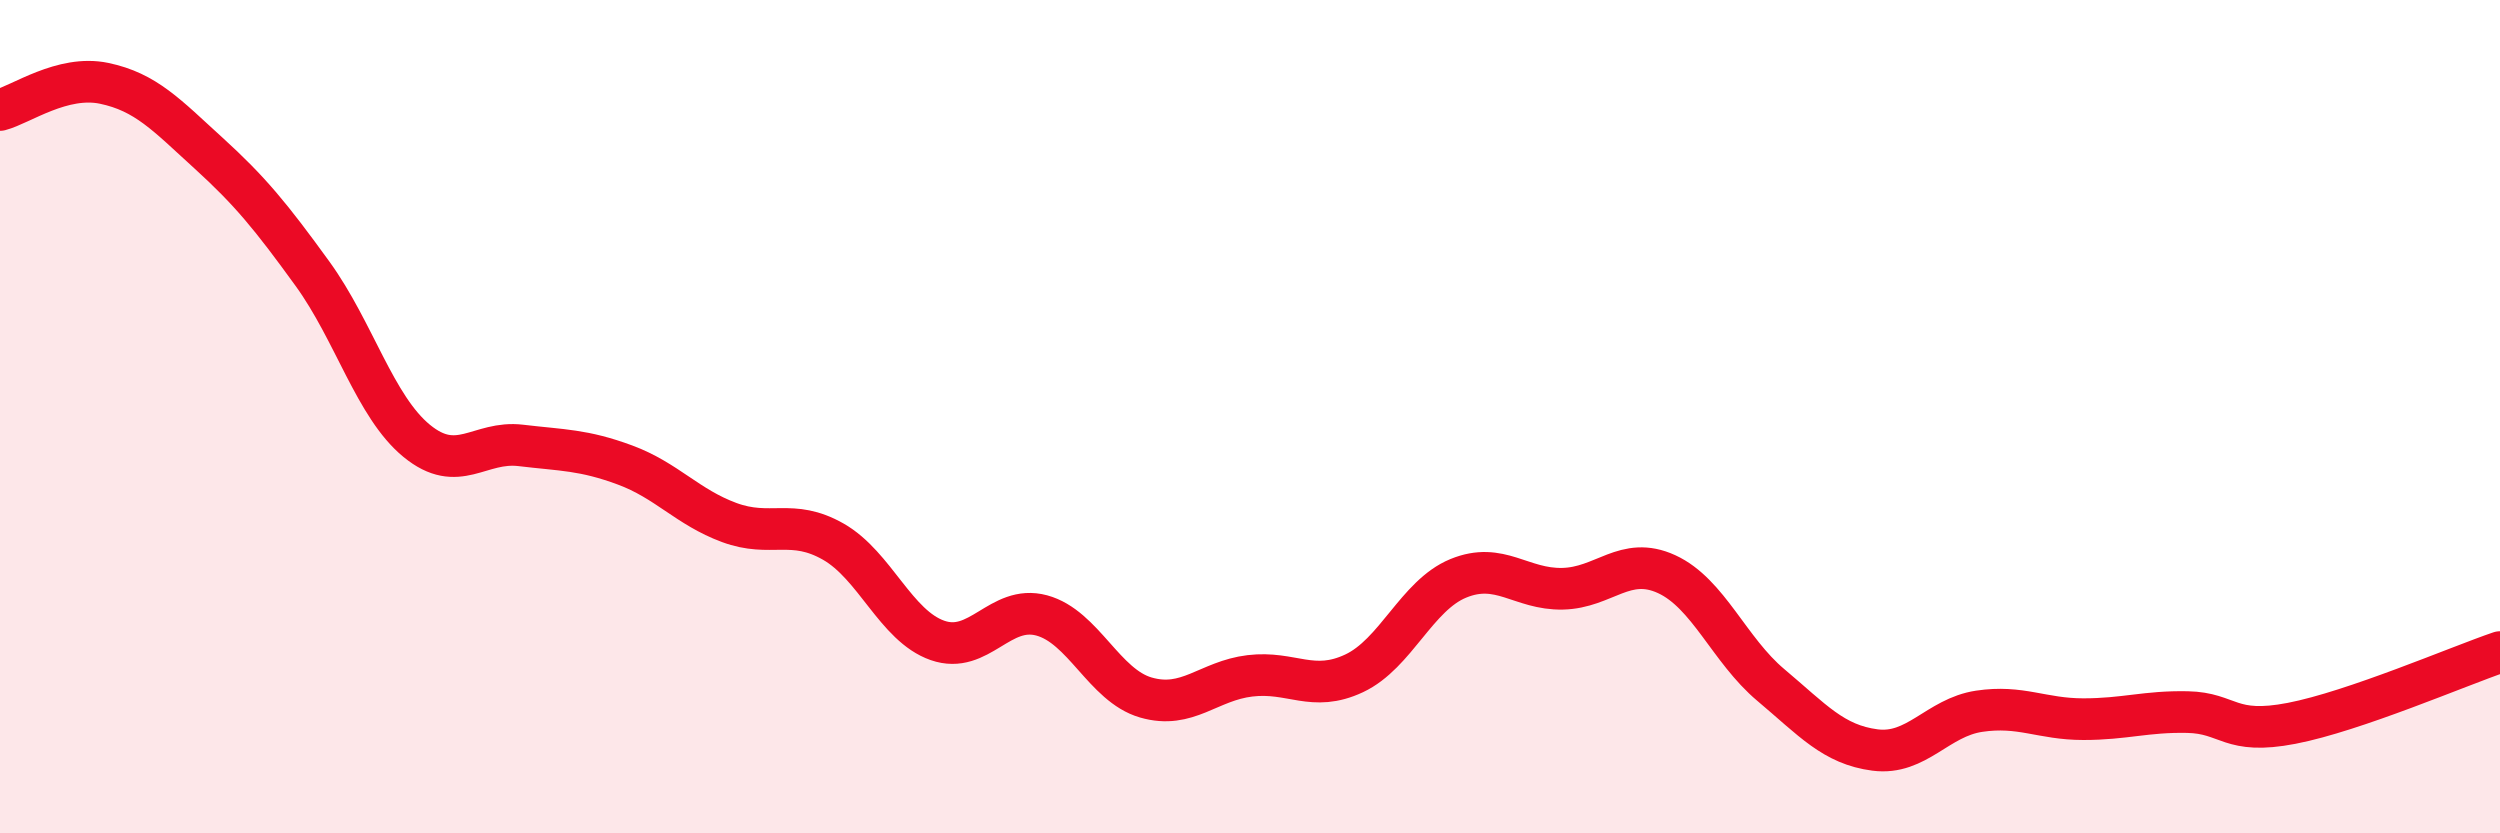
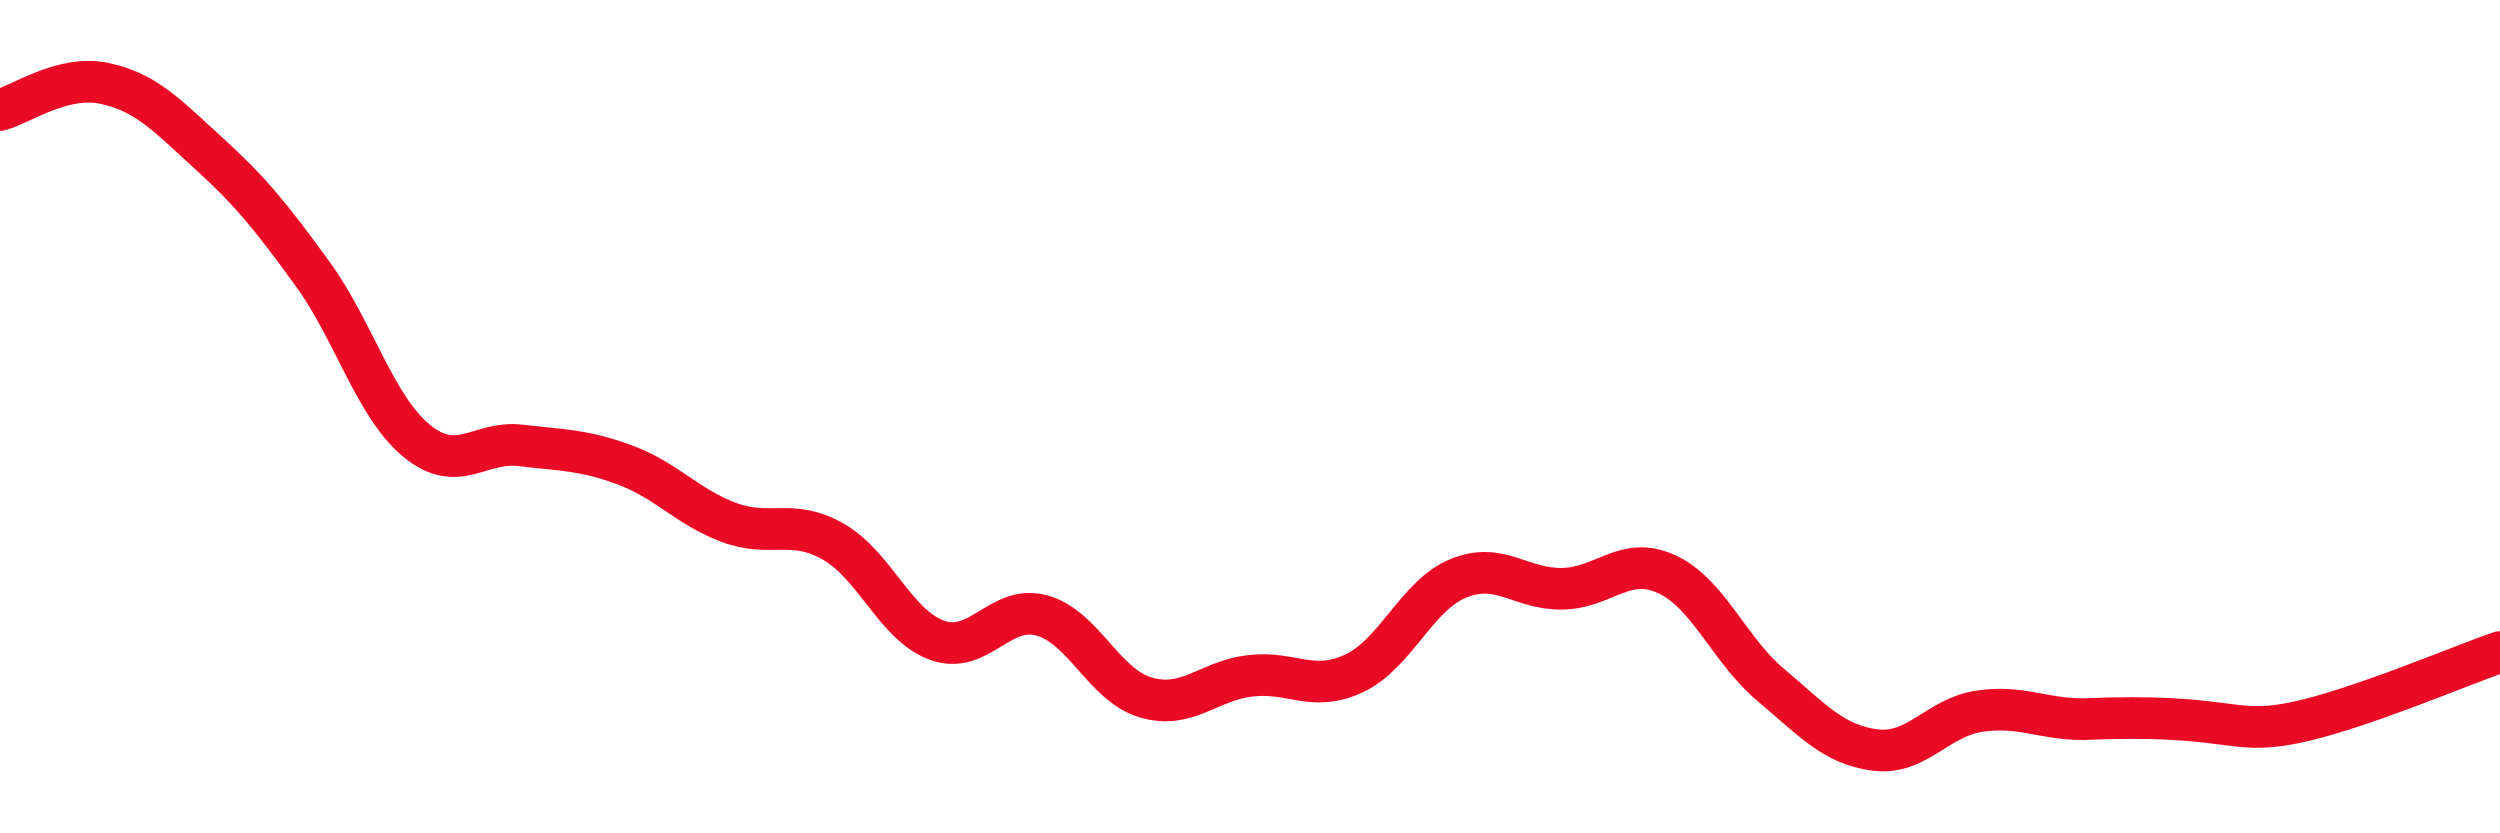
<svg xmlns="http://www.w3.org/2000/svg" width="60" height="20" viewBox="0 0 60 20">
-   <path d="M 0,2.64 C 0.5,2.51 1.5,1.79 2.5,2 C 3.5,2.21 4,2.76 5,3.67 C 6,4.58 6.5,5.19 7.5,6.57 C 8.5,7.95 9,9.76 10,10.58 C 11,11.4 11.5,10.57 12.5,10.69 C 13.5,10.81 14,10.79 15,11.16 C 16,11.53 16.5,12.17 17.5,12.54 C 18.5,12.91 19,12.43 20,13 C 21,13.57 21.5,15.02 22.5,15.37 C 23.5,15.72 24,14.5 25,14.77 C 26,15.04 26.5,16.45 27.5,16.74 C 28.5,17.03 29,16.34 30,16.22 C 31,16.1 31.5,16.63 32.5,16.16 C 33.5,15.69 34,14.29 35,13.88 C 36,13.47 36.5,14.15 37.5,14.13 C 38.5,14.11 39,13.32 40,13.78 C 41,14.24 41.5,15.6 42.5,16.44 C 43.5,17.28 44,17.87 45,18 C 46,18.13 46.5,17.22 47.5,17.07 C 48.5,16.92 49,17.26 50,17.26 C 51,17.26 51.5,17.07 52.5,17.09 C 53.5,17.11 53.5,17.65 55,17.36 C 56.5,17.07 59,15.99 60,15.65L60 20L0 20Z" fill="#EB0A25" opacity="0.1" stroke-linecap="round" stroke-linejoin="round" />
-   <path d="M 0,2.64 C 0.5,2.51 1.5,1.79 2.5,2 C 3.5,2.21 4,2.76 5,3.67 C 6,4.58 6.5,5.19 7.5,6.57 C 8.5,7.95 9,9.76 10,10.58 C 11,11.4 11.5,10.57 12.5,10.69 C 13.5,10.81 14,10.79 15,11.16 C 16,11.53 16.5,12.17 17.5,12.54 C 18.5,12.91 19,12.43 20,13 C 21,13.57 21.5,15.02 22.5,15.37 C 23.5,15.72 24,14.5 25,14.77 C 26,15.04 26.5,16.45 27.5,16.74 C 28.5,17.03 29,16.34 30,16.22 C 31,16.1 31.5,16.63 32.5,16.16 C 33.5,15.69 34,14.29 35,13.88 C 36,13.47 36.5,14.15 37.5,14.13 C 38.5,14.11 39,13.32 40,13.78 C 41,14.24 41.5,15.6 42.5,16.44 C 43.5,17.28 44,17.87 45,18 C 46,18.13 46.5,17.22 47.5,17.07 C 48.5,16.92 49,17.26 50,17.26 C 51,17.26 51.5,17.07 52.5,17.09 C 53.5,17.11 53.5,17.65 55,17.36 C 56.5,17.07 59,15.99 60,15.65" stroke="#EB0A25" stroke-width="1" fill="none" stroke-linecap="round" stroke-linejoin="round" />
+   <path d="M 0,2.64 C 0.5,2.51 1.5,1.79 2.5,2 C 3.5,2.21 4,2.76 5,3.67 C 6,4.58 6.5,5.19 7.5,6.57 C 8.5,7.95 9,9.76 10,10.58 C 11,11.4 11.5,10.57 12.5,10.69 C 13.5,10.81 14,10.79 15,11.16 C 16,11.53 16.5,12.17 17.5,12.54 C 18.5,12.91 19,12.43 20,13 C 21,13.57 21.5,15.02 22.5,15.37 C 23.5,15.72 24,14.5 25,14.77 C 26,15.04 26.5,16.45 27.5,16.74 C 28.5,17.03 29,16.34 30,16.22 C 31,16.1 31.5,16.63 32.5,16.16 C 33.5,15.69 34,14.29 35,13.88 C 36,13.47 36.5,14.15 37.5,14.13 C 38.5,14.11 39,13.32 40,13.78 C 41,14.24 41.5,15.6 42.5,16.44 C 43.5,17.28 44,17.87 45,18 C 46,18.13 46.5,17.22 47.5,17.07 C 48.5,16.92 49,17.26 50,17.26 C 53.5,17.11 53.5,17.65 55,17.36 C 56.5,17.07 59,15.99 60,15.65" stroke="#EB0A25" stroke-width="1" fill="none" stroke-linecap="round" stroke-linejoin="round" />
</svg>